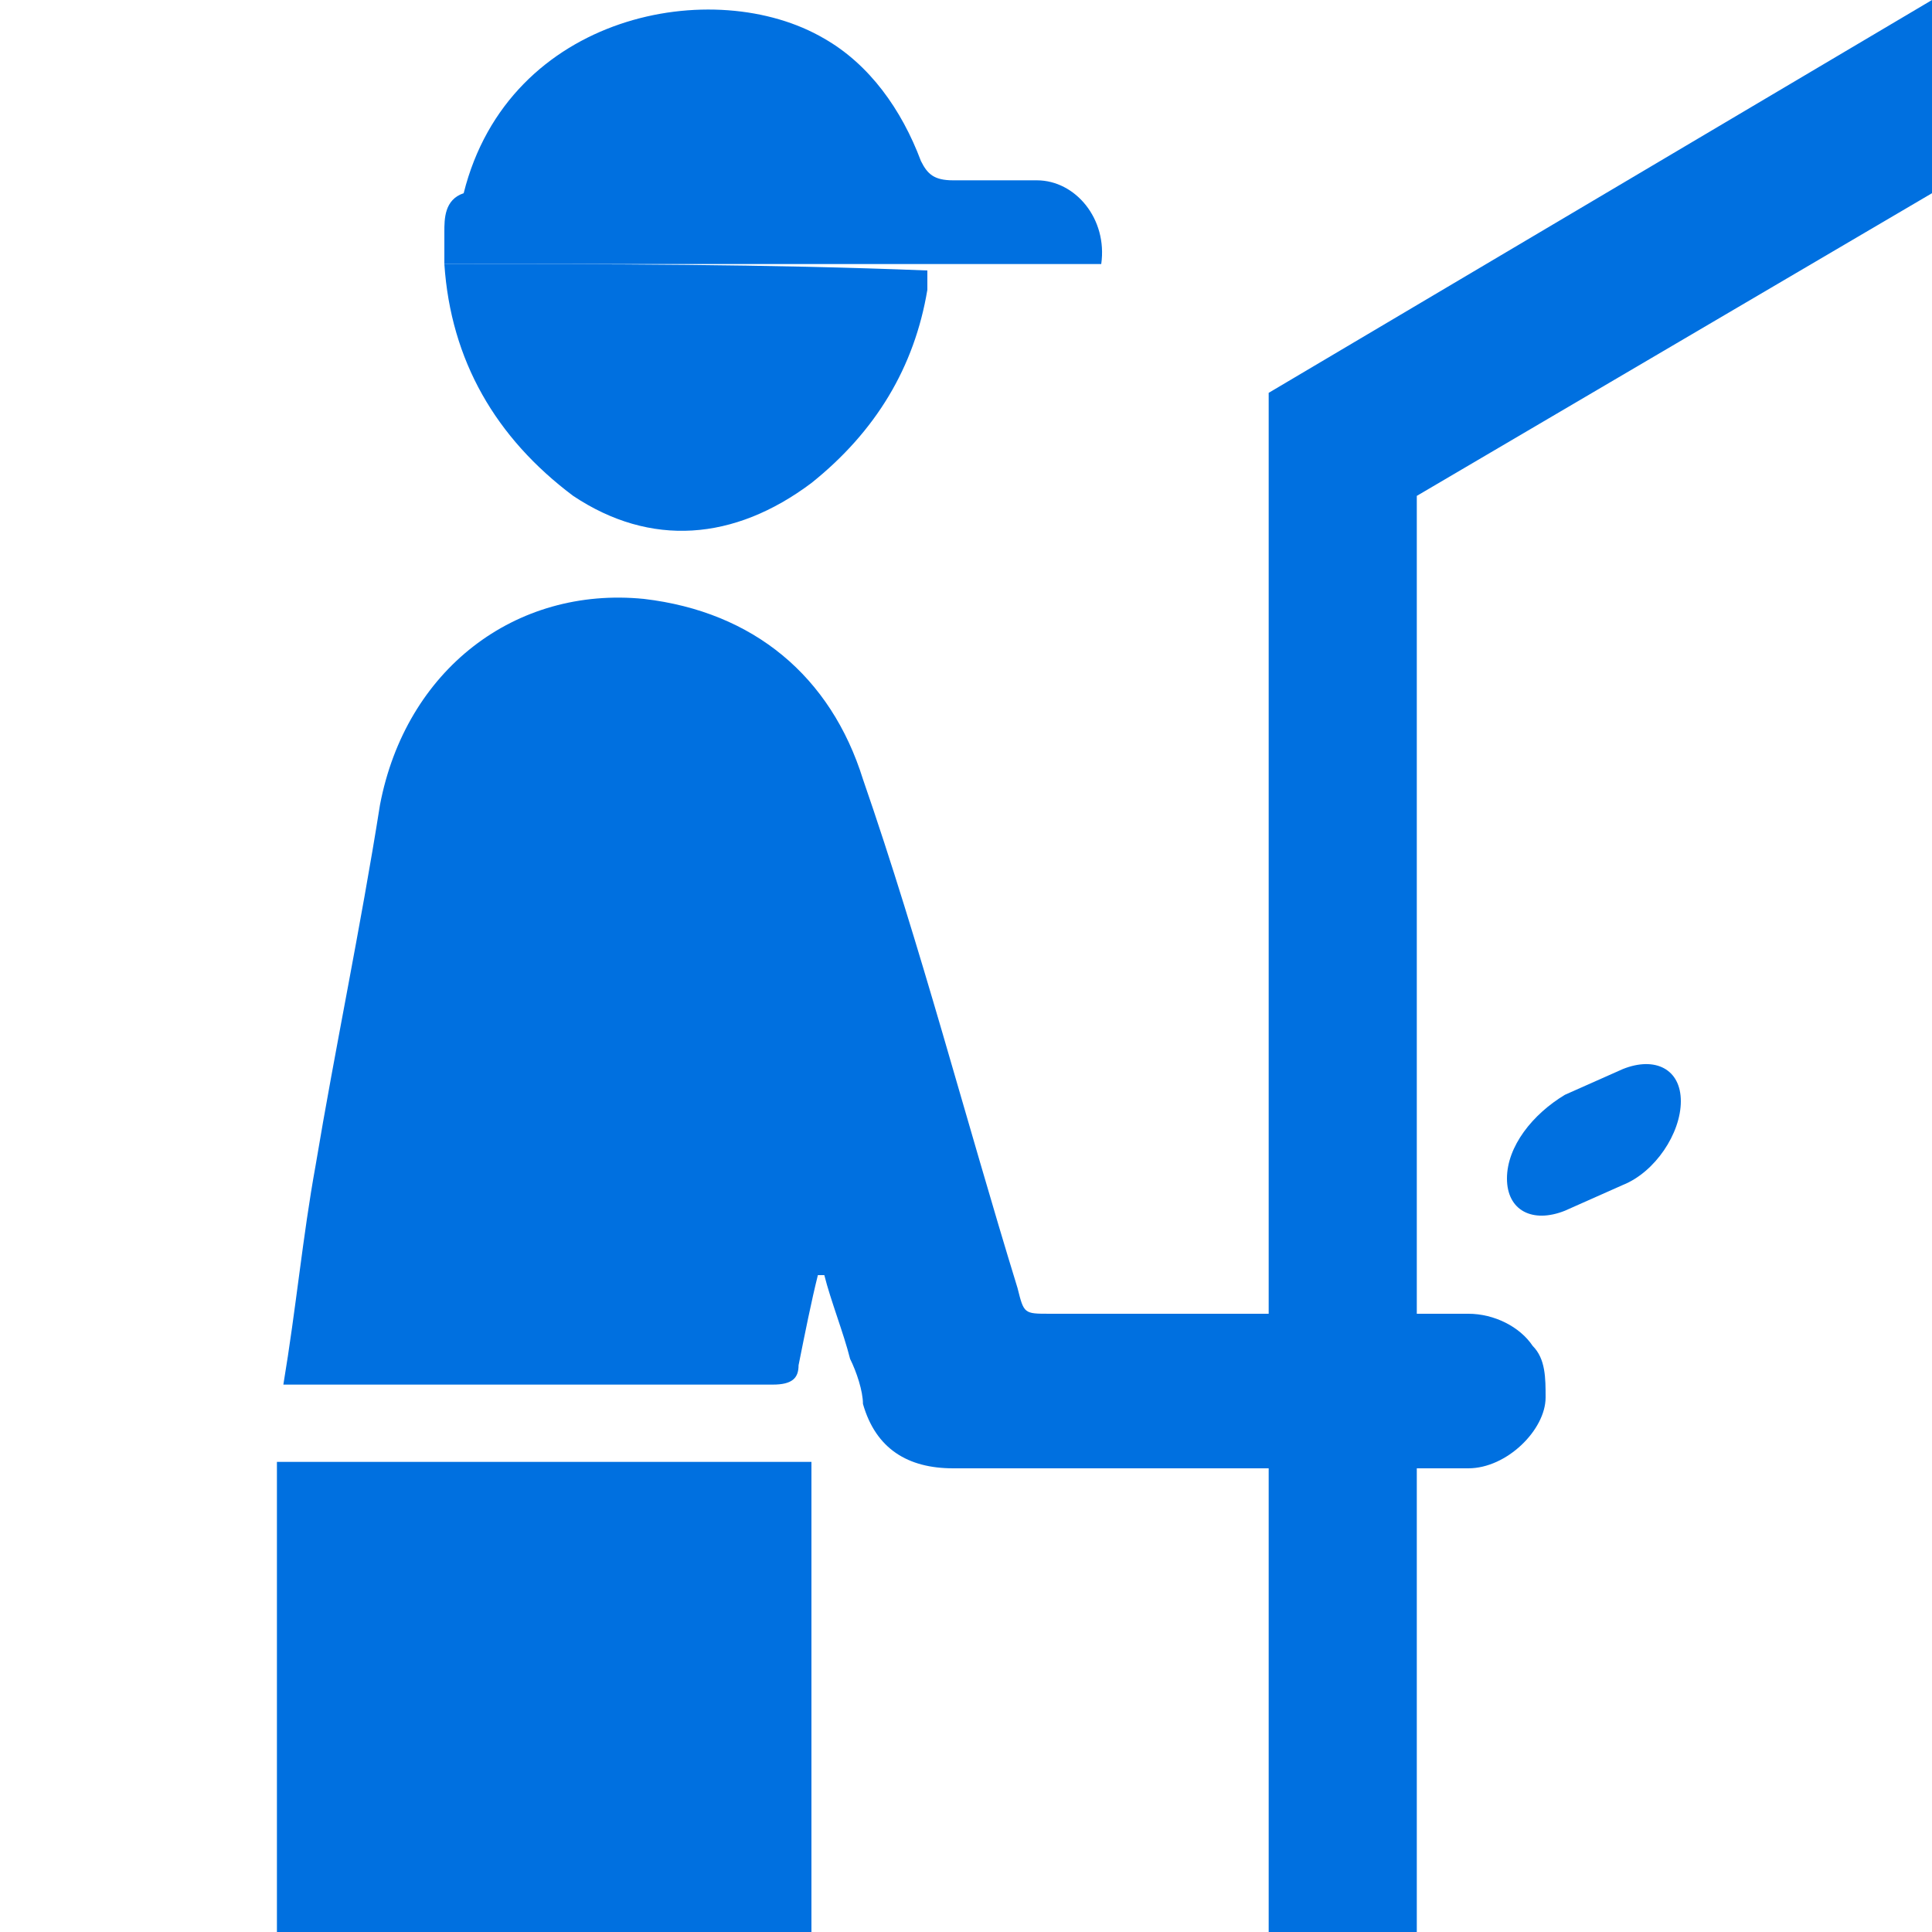
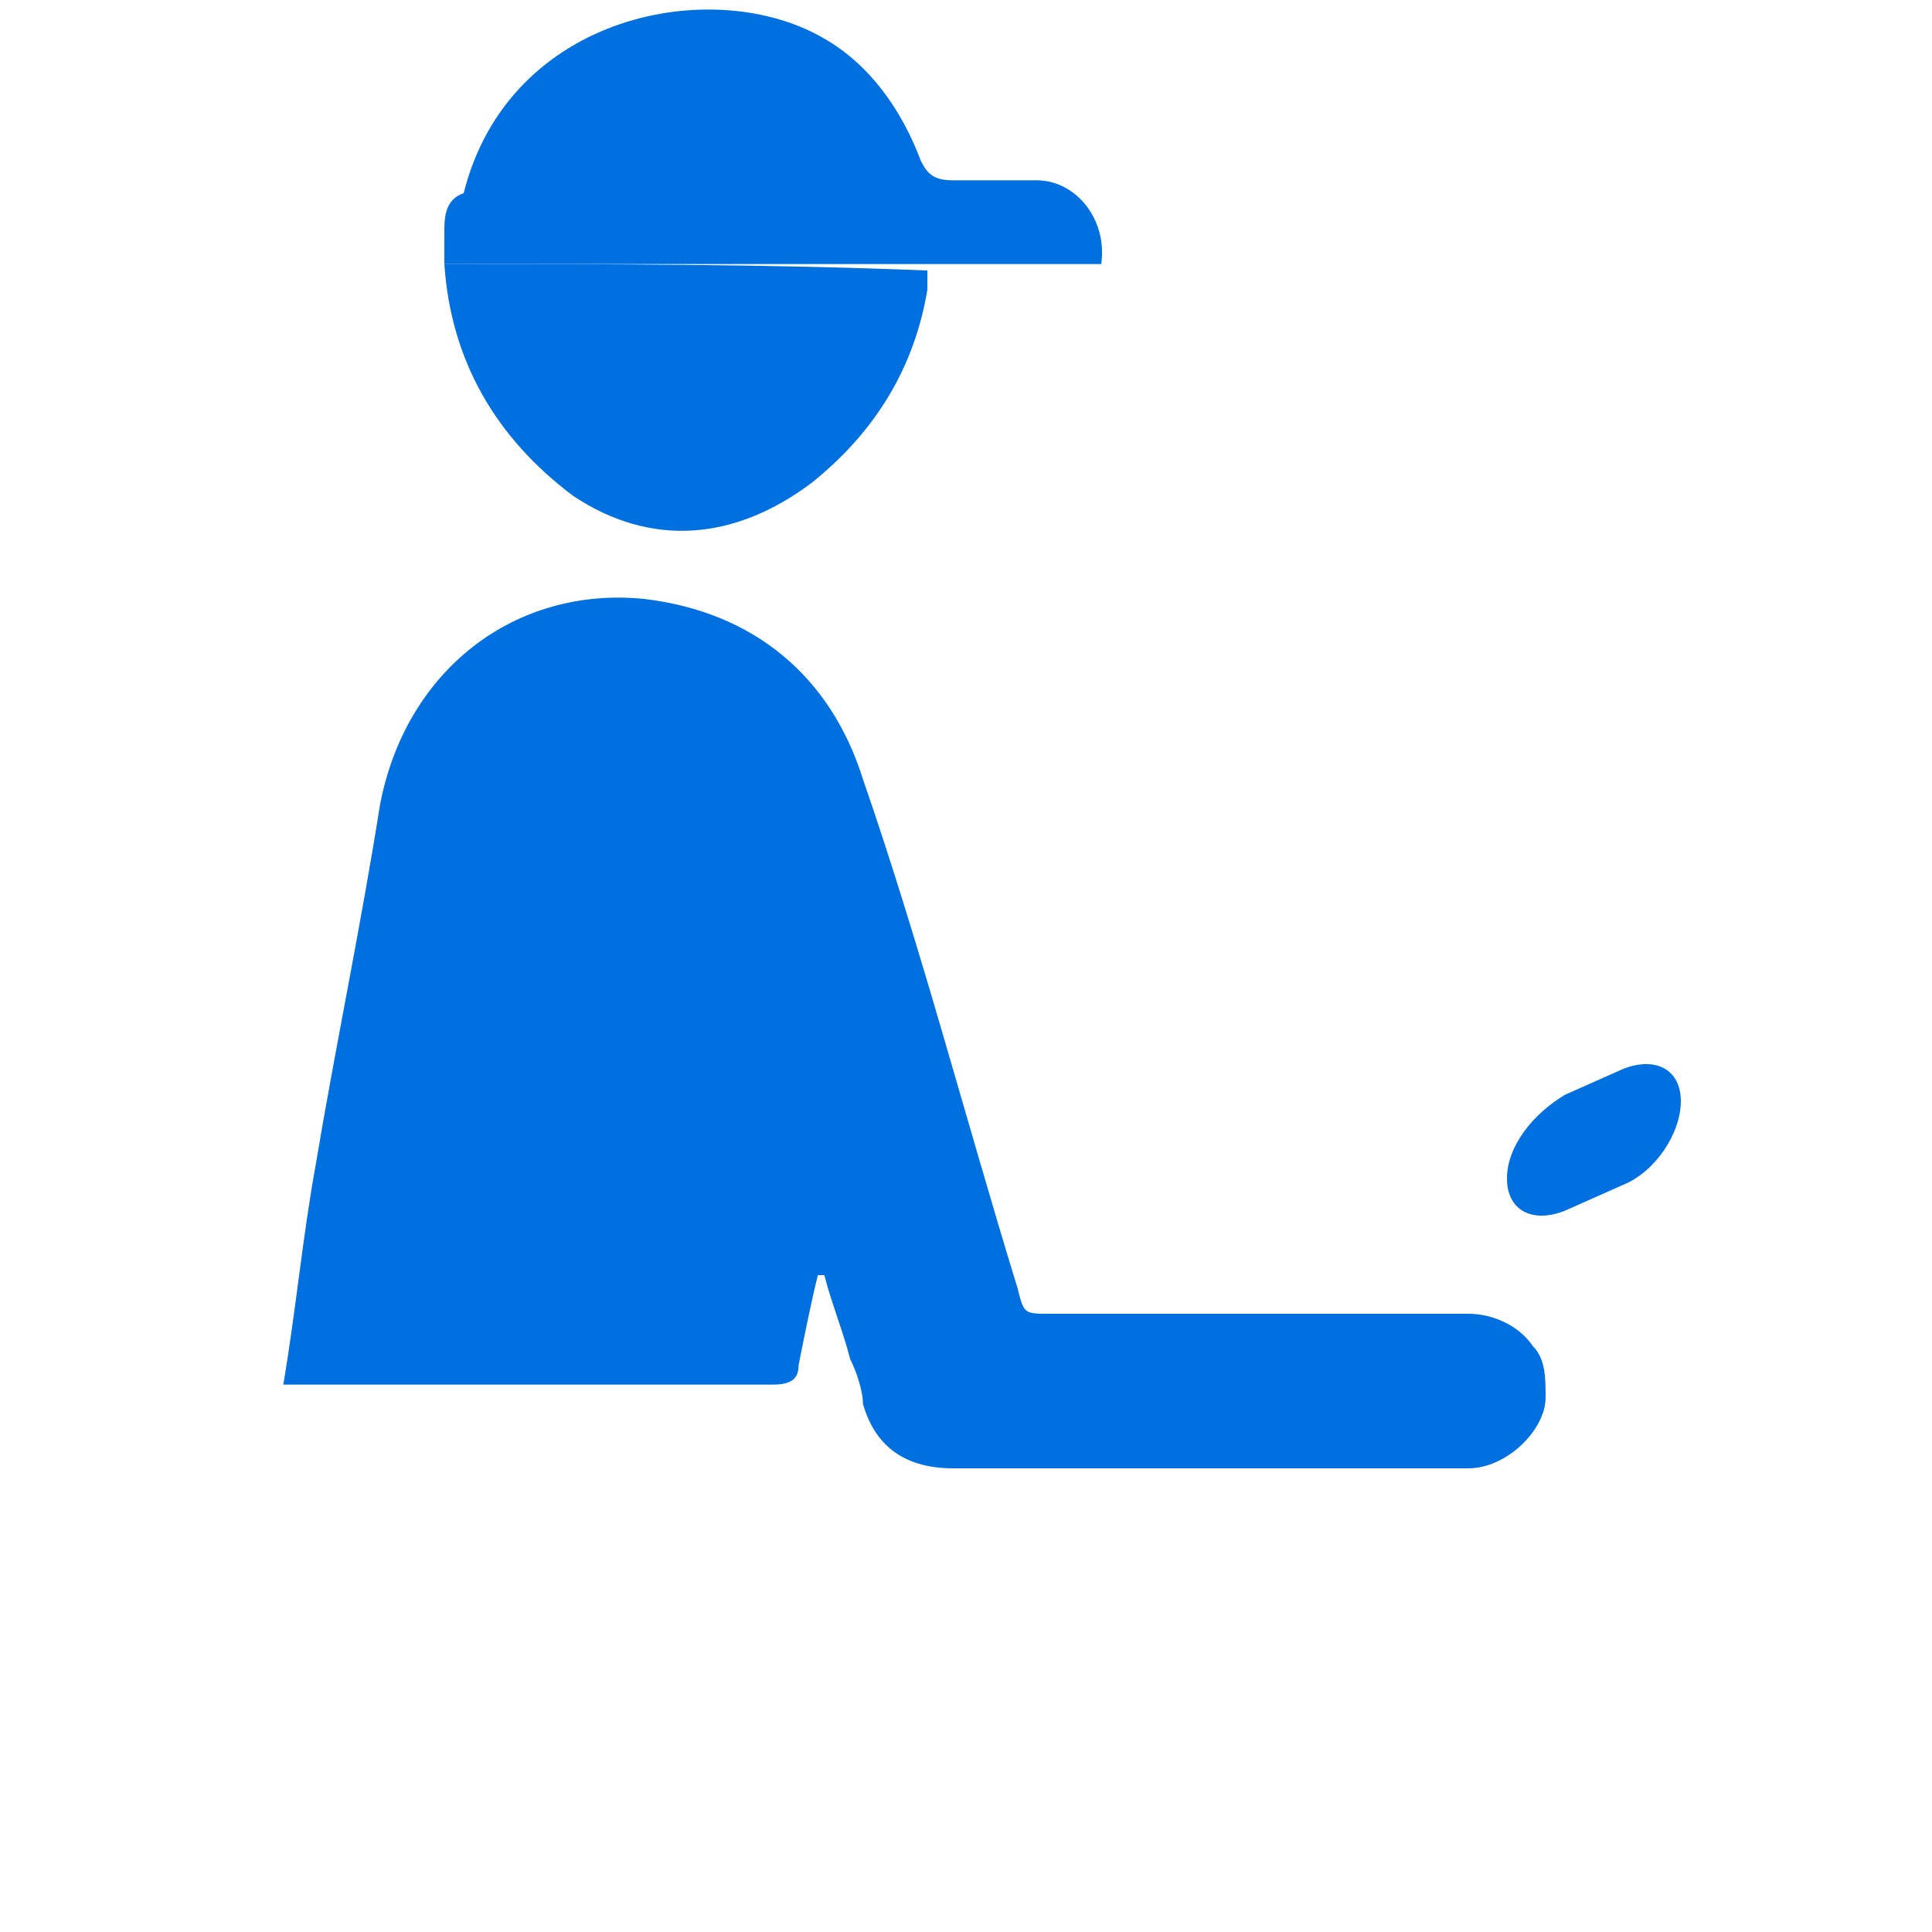
<svg xmlns="http://www.w3.org/2000/svg" version="1.0" id="Layer_1" x="0px" y="0px" viewBox="0 0 30 30" style="enable-background:new 0 0 30 30;" xml:space="preserve">
  <style type="text/css">
	.st0{fill:#0070E0;}
</style>
  <g>
    <path class="st0" d="M4.4,21.5c0.5,0,1,0,1.5,0c2,0,4.1,0,6.1,0c0.3,0,0.4-0.1,0.4-0.3c0.1-0.5,0.2-1,0.3-1.4c0,0,0,0,0.1,0   c0.1,0.4,0.3,0.9,0.4,1.3c0.1,0.2,0.2,0.5,0.2,0.7c0.2,0.7,0.7,1,1.4,1c2.1,0,6.9,0,8,0c0.6,0,1.2-0.6,1.2-1.1c0-0.3,0-0.6-0.2-0.8   c-0.2-0.3-0.6-0.5-1-0.5c-2.7,0-3.8,0-6.5,0c-0.4,0-0.4,0-0.5-0.4c-0.8-2.6-1.5-5.3-2.4-7.9c-0.5-1.6-1.7-2.6-3.4-2.8   C8,9.1,6.3,10.4,5.9,12.5c-0.3,1.9-0.7,3.8-1,5.6C4.7,19.2,4.6,20.3,4.4,21.5z" />
-     <path class="st0" d="M12.6,22.7c-2.7,0-5.6,0-8.3,0V30h8.3V22.7z" />
    <path class="st0" d="M6.9,4.1c3.4,0,6.8,0,10.2,0c0.1-0.7-0.4-1.3-1-1.3c-0.4,0-0.9,0-1.3,0c-0.3,0-0.4-0.1-0.5-0.3   c-0.3-0.8-0.8-1.5-1.5-1.9c-1.7-1-4.9-0.4-5.6,2.4C6.9,3.1,6.9,3.4,6.9,3.6C6.9,3.8,6.9,3.9,6.9,4.1z" />
    <path class="st0" d="M6.9,4.1c0.1,1.5,0.8,2.7,2,3.6c1.2,0.8,2.5,0.7,3.7-0.2c1-0.8,1.6-1.8,1.8-3c0-0.1,0-0.2,0-0.3   C11.9,4.1,9.4,4.1,6.9,4.1z" />
  </g>
-   <polygon class="st0" points="22,7.7 30,3 30,0 19.7,6.1 19.7,30 22,30 " />
  <path class="st0" d="M25.2,18.4l-0.9,0.4c-0.5,0.2-0.9,0-0.9-0.5l0,0c0-0.5,0.4-1,0.9-1.3l0.9-0.4c0.5-0.2,0.9,0,0.9,0.5v0  C26.1,17.6,25.7,18.2,25.2,18.4z" />
</svg>